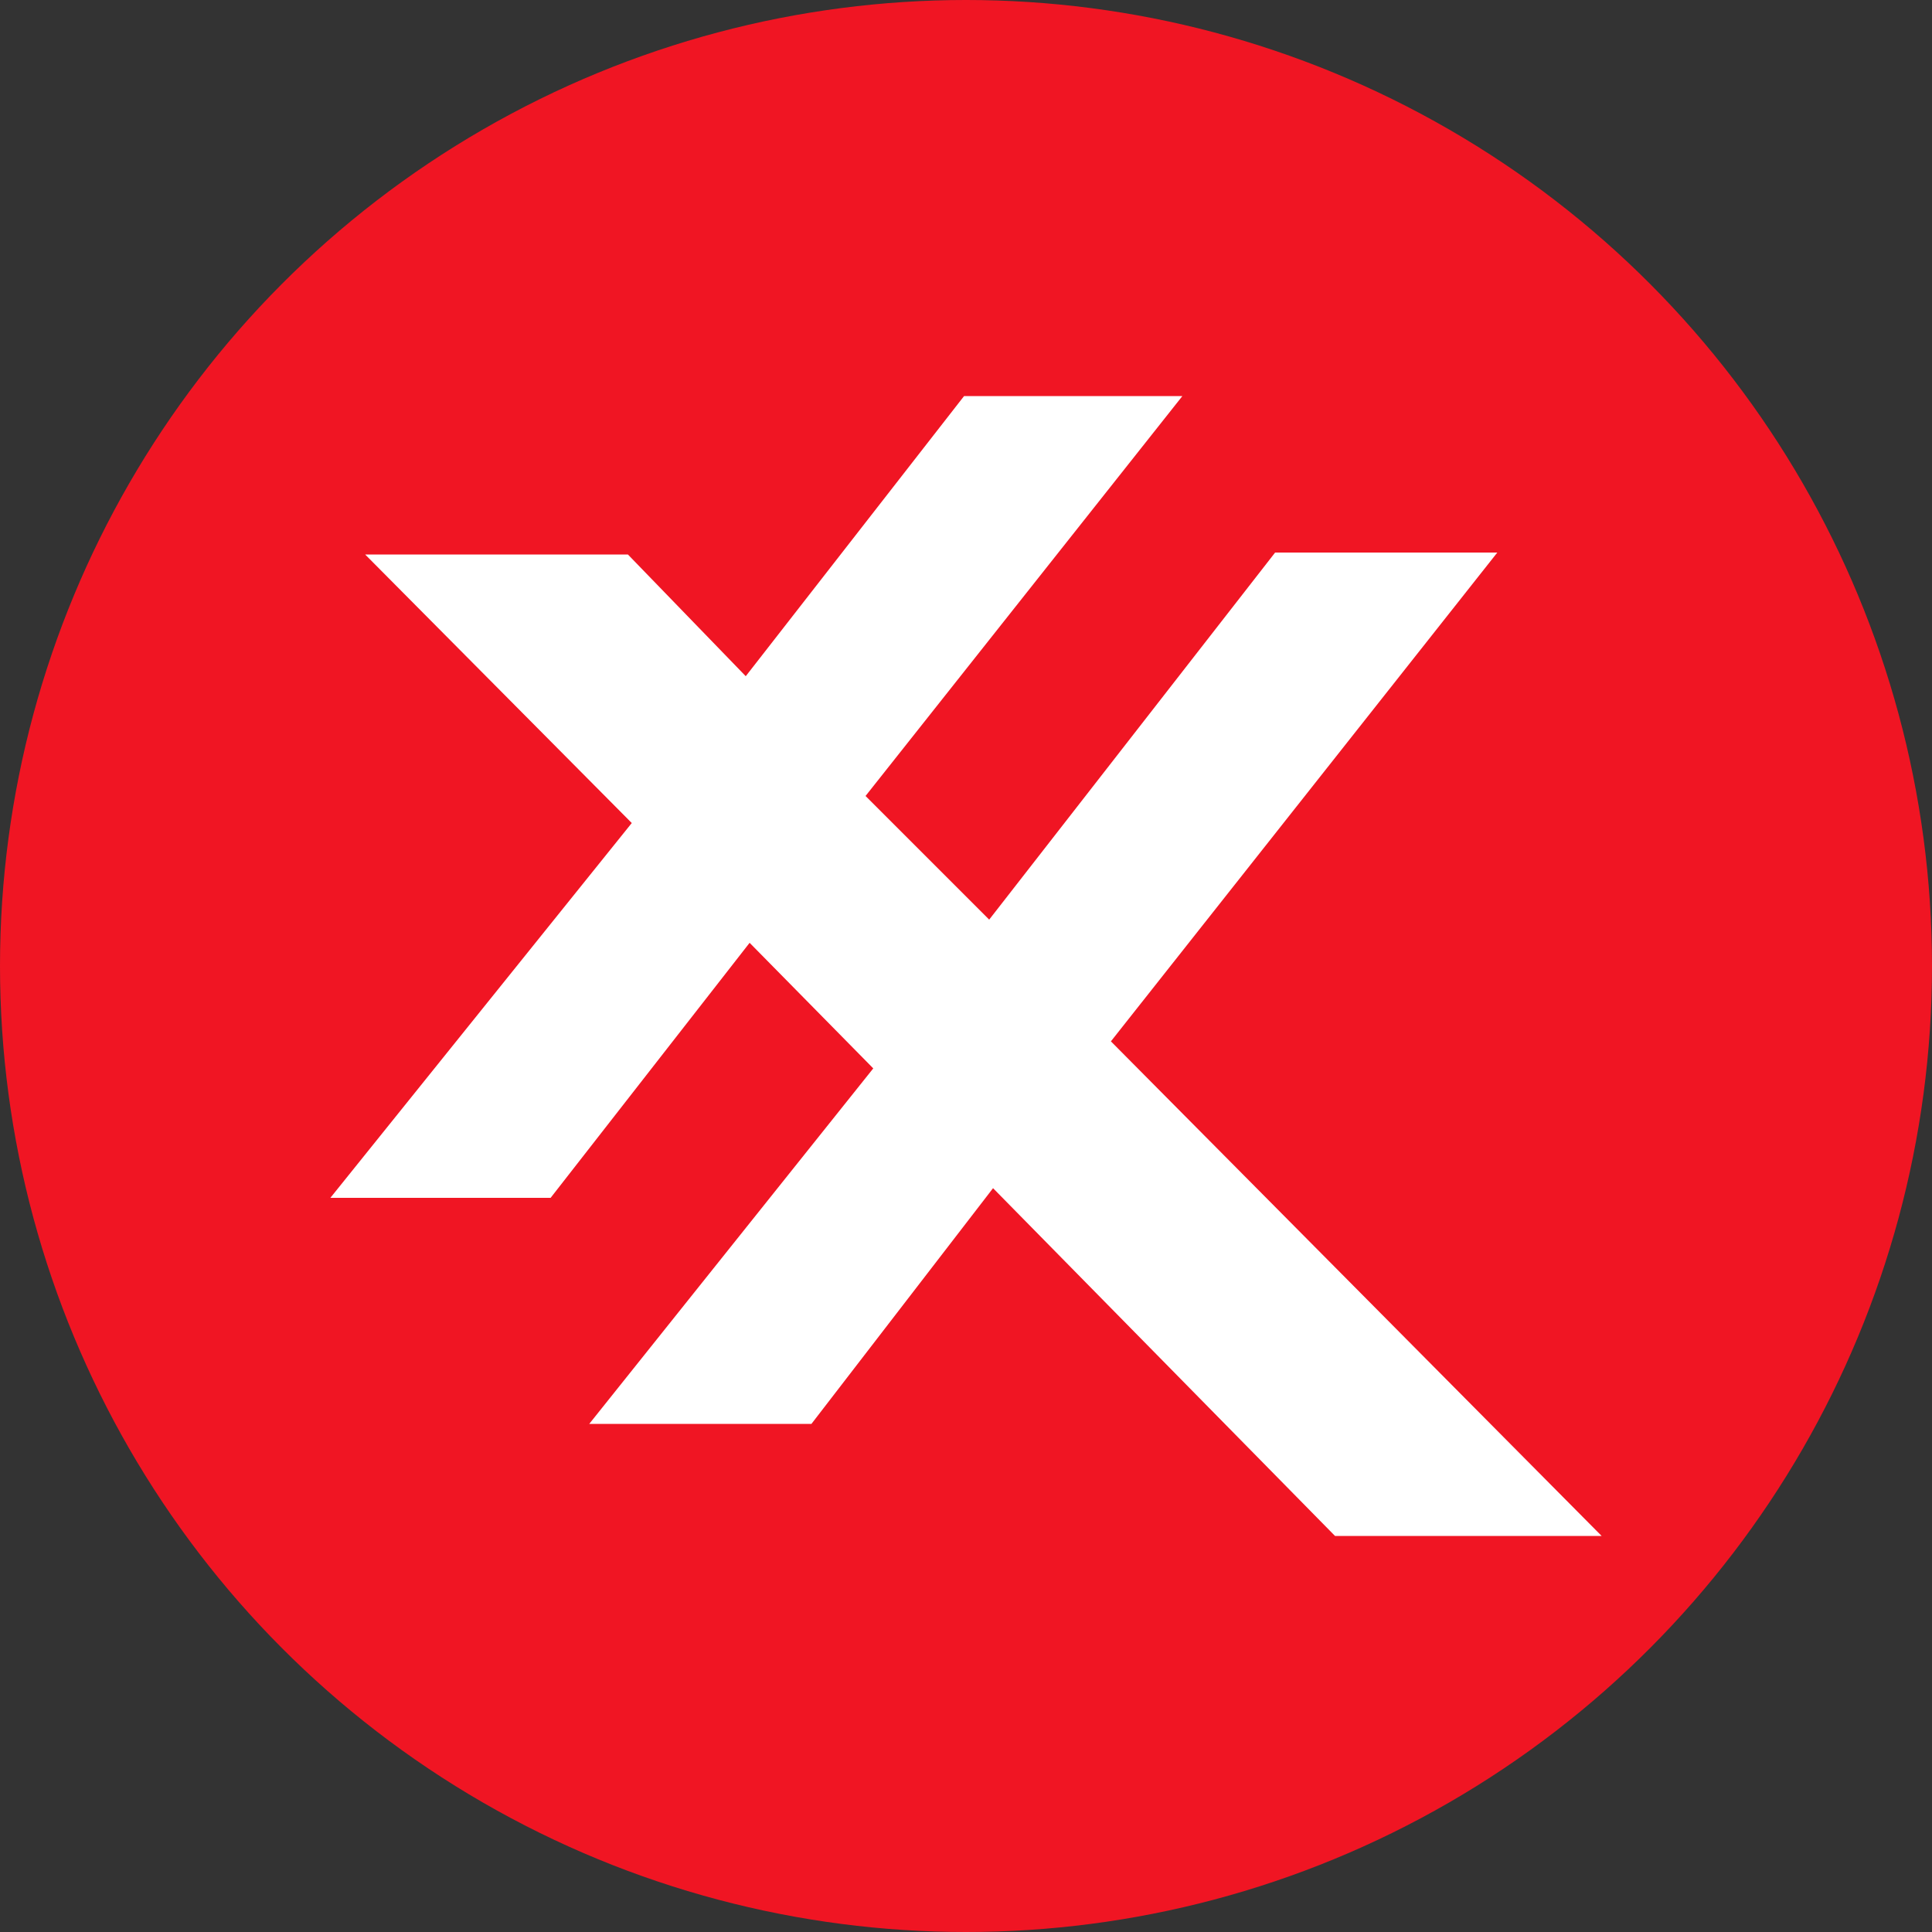
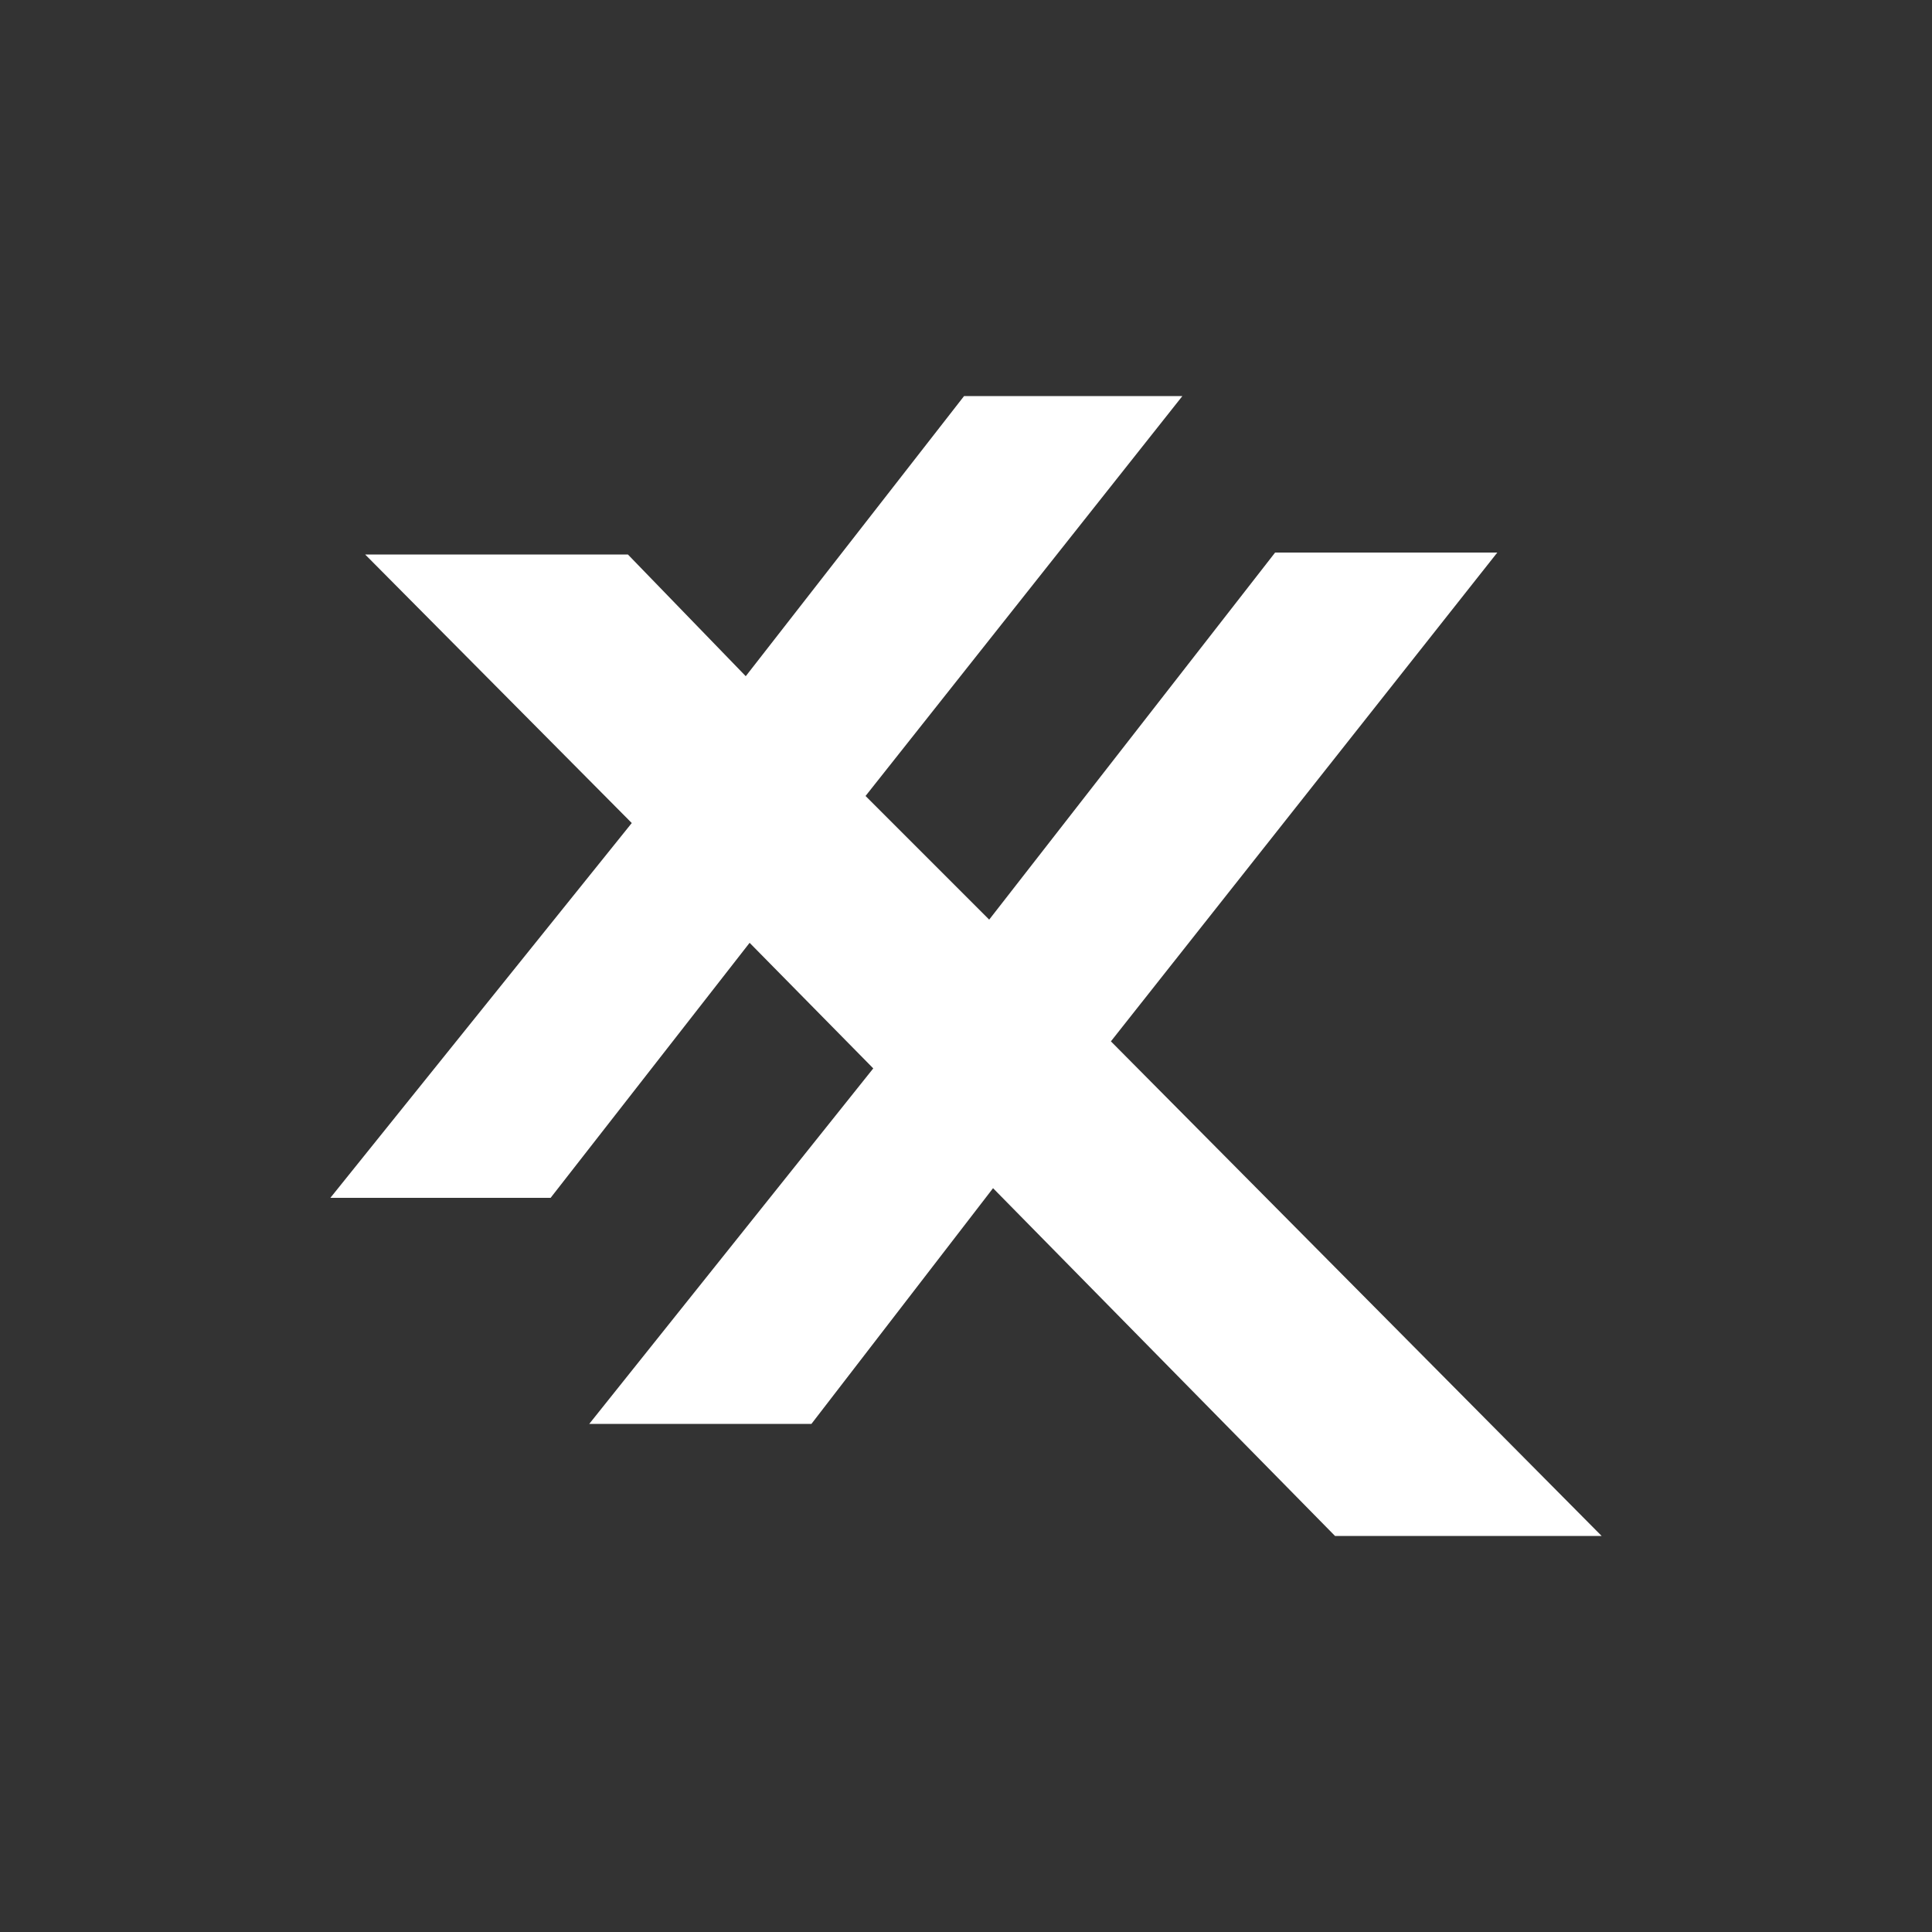
<svg xmlns="http://www.w3.org/2000/svg" version="1.1" id="ExxonMobil" x="0px" y="0px" viewBox="0 0 100 100" style="enable-background:new 0 0 100 100;" xml:space="preserve">
  <rect x="0" y="0" width="100" height="100" fill="#333333" stroke="none" />
  <style type="text/css">
	.st0{fill:#F01523;}
	.st1{fill:#FFFFFF;}
</style>
-   <circle class="st0" cx="50" cy="50" r="50" />
  <path class="st1" d="M17.1,62h11.4l10.3-13.2l6.4,6.5L30.5,73.7H42l9.4-12.2l17.7,18h13.8L57.5,53.9l20-25.3H66l-14.8,19l-6.4-6.4  l16.4-20.7H49.9L38.6,35l-6.1-6.3H18.9l13.8,13.9L17.1,62" />
</svg>